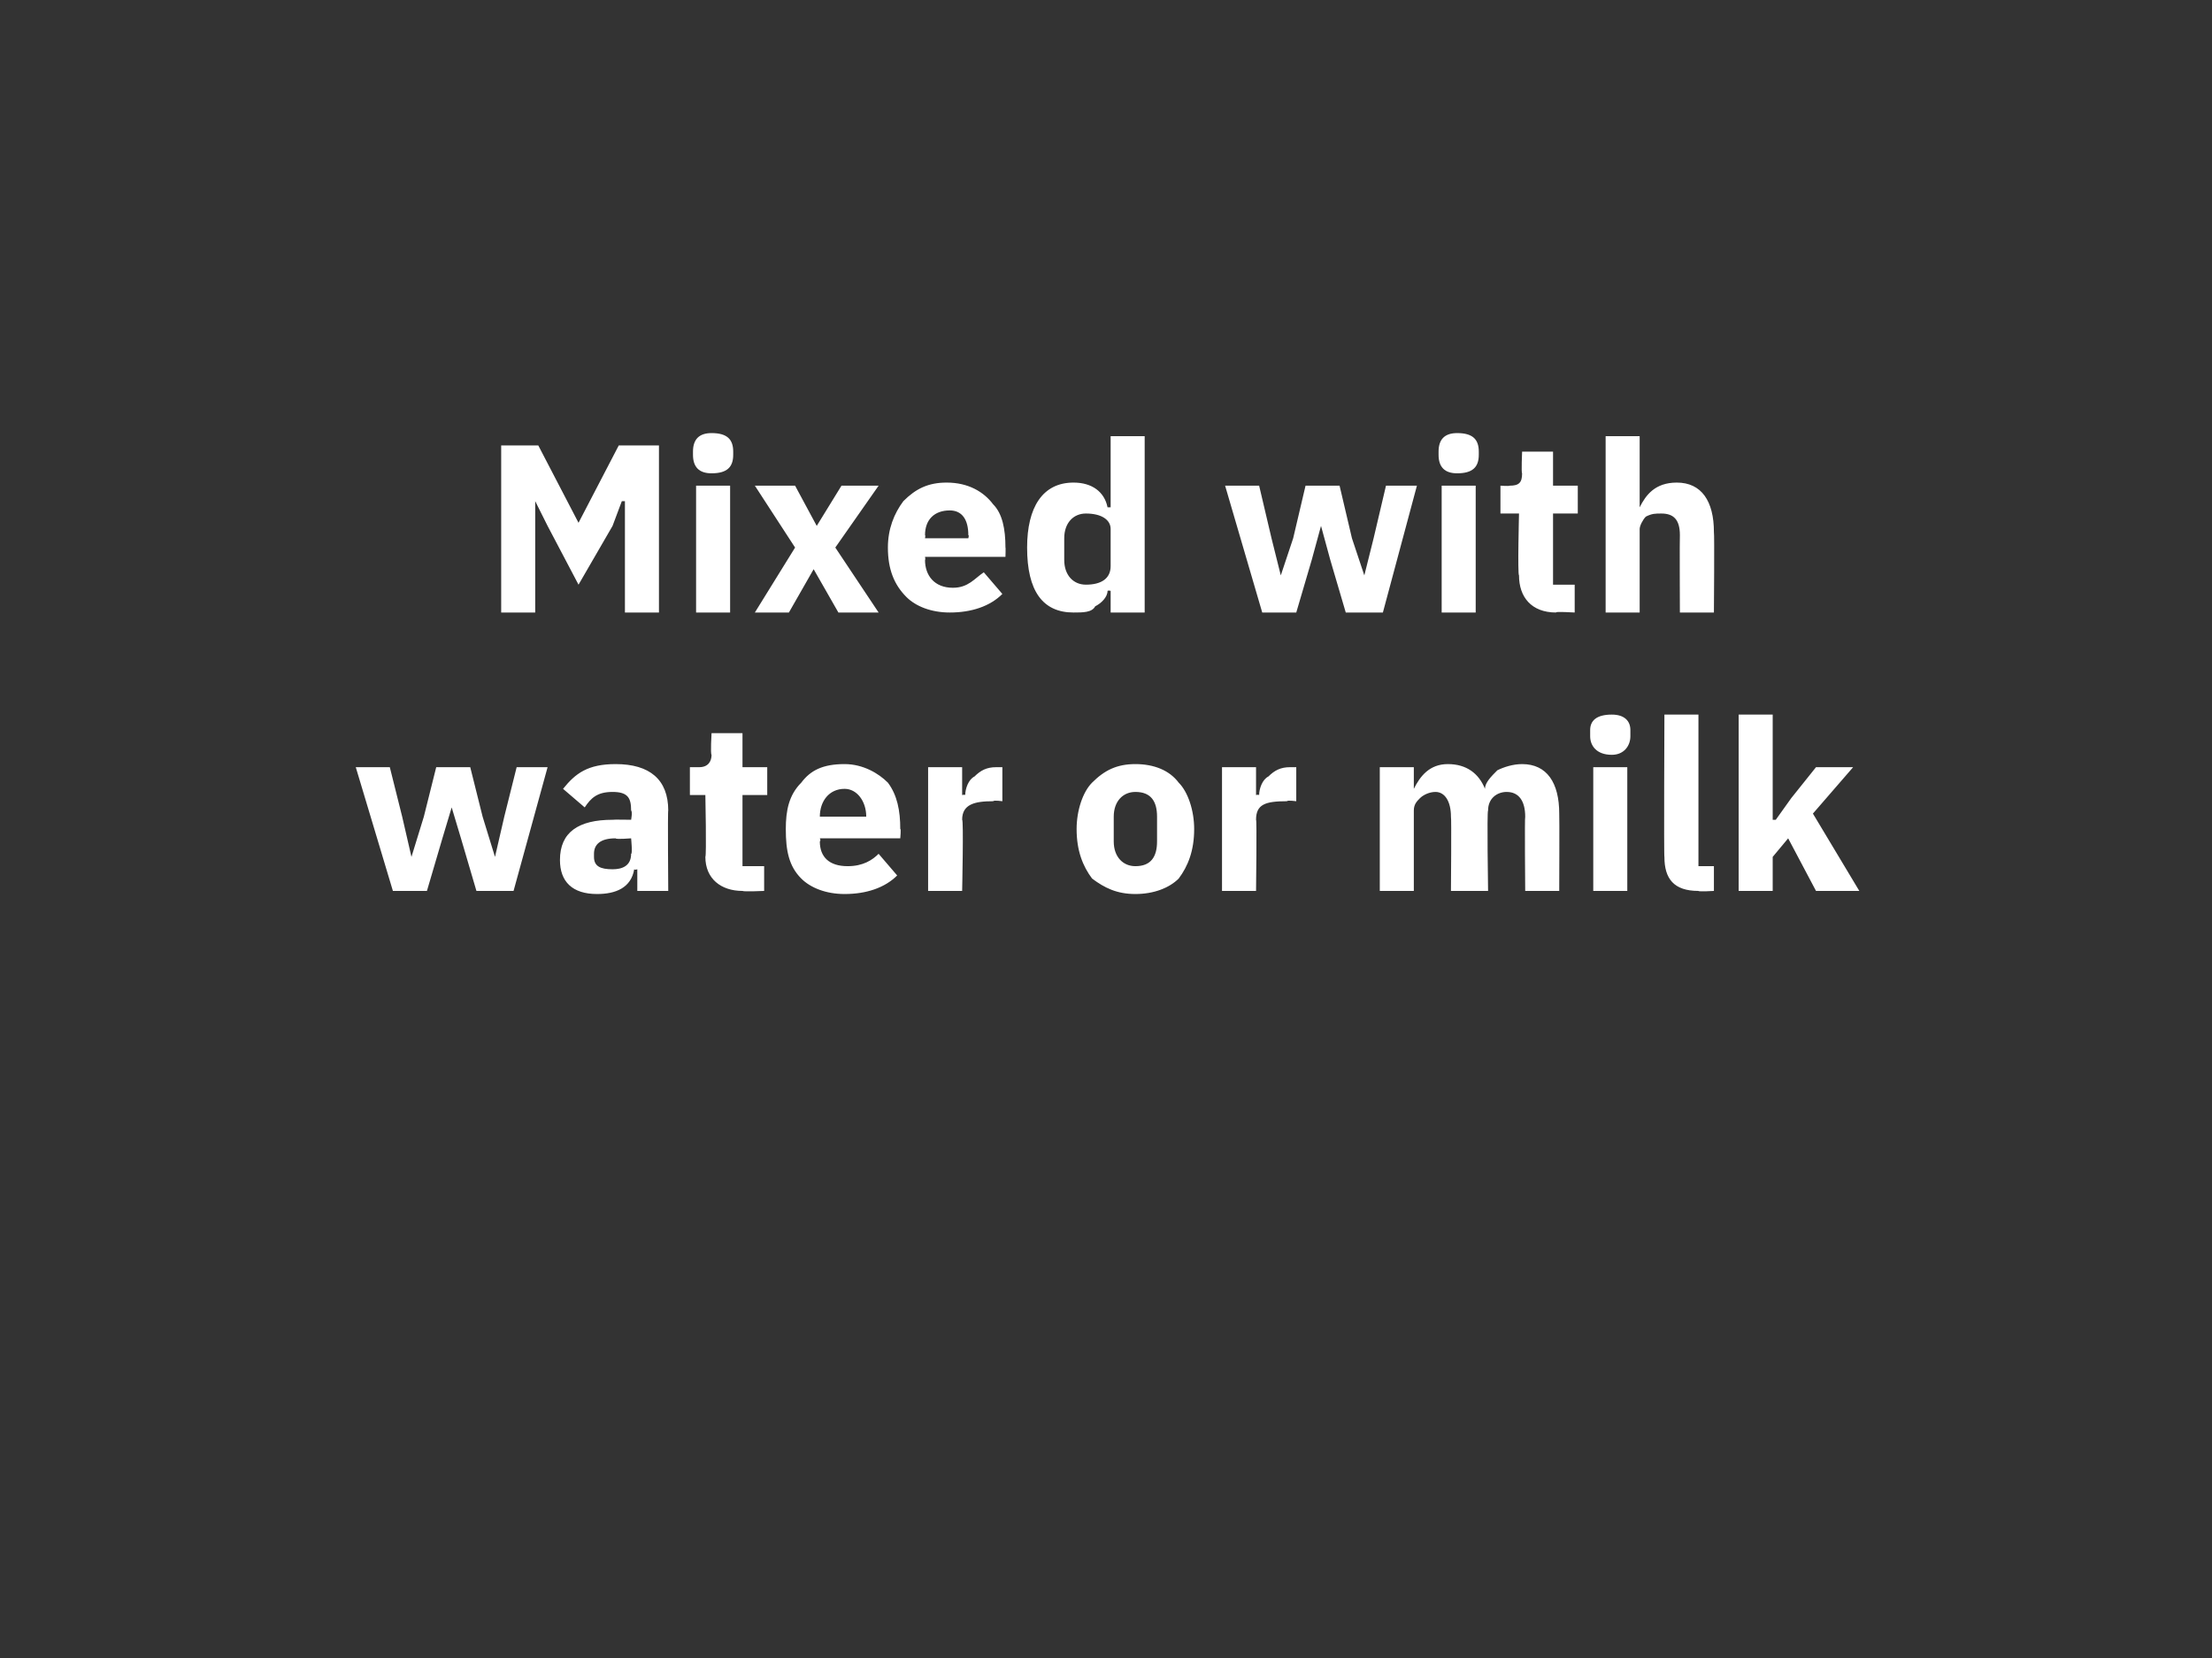
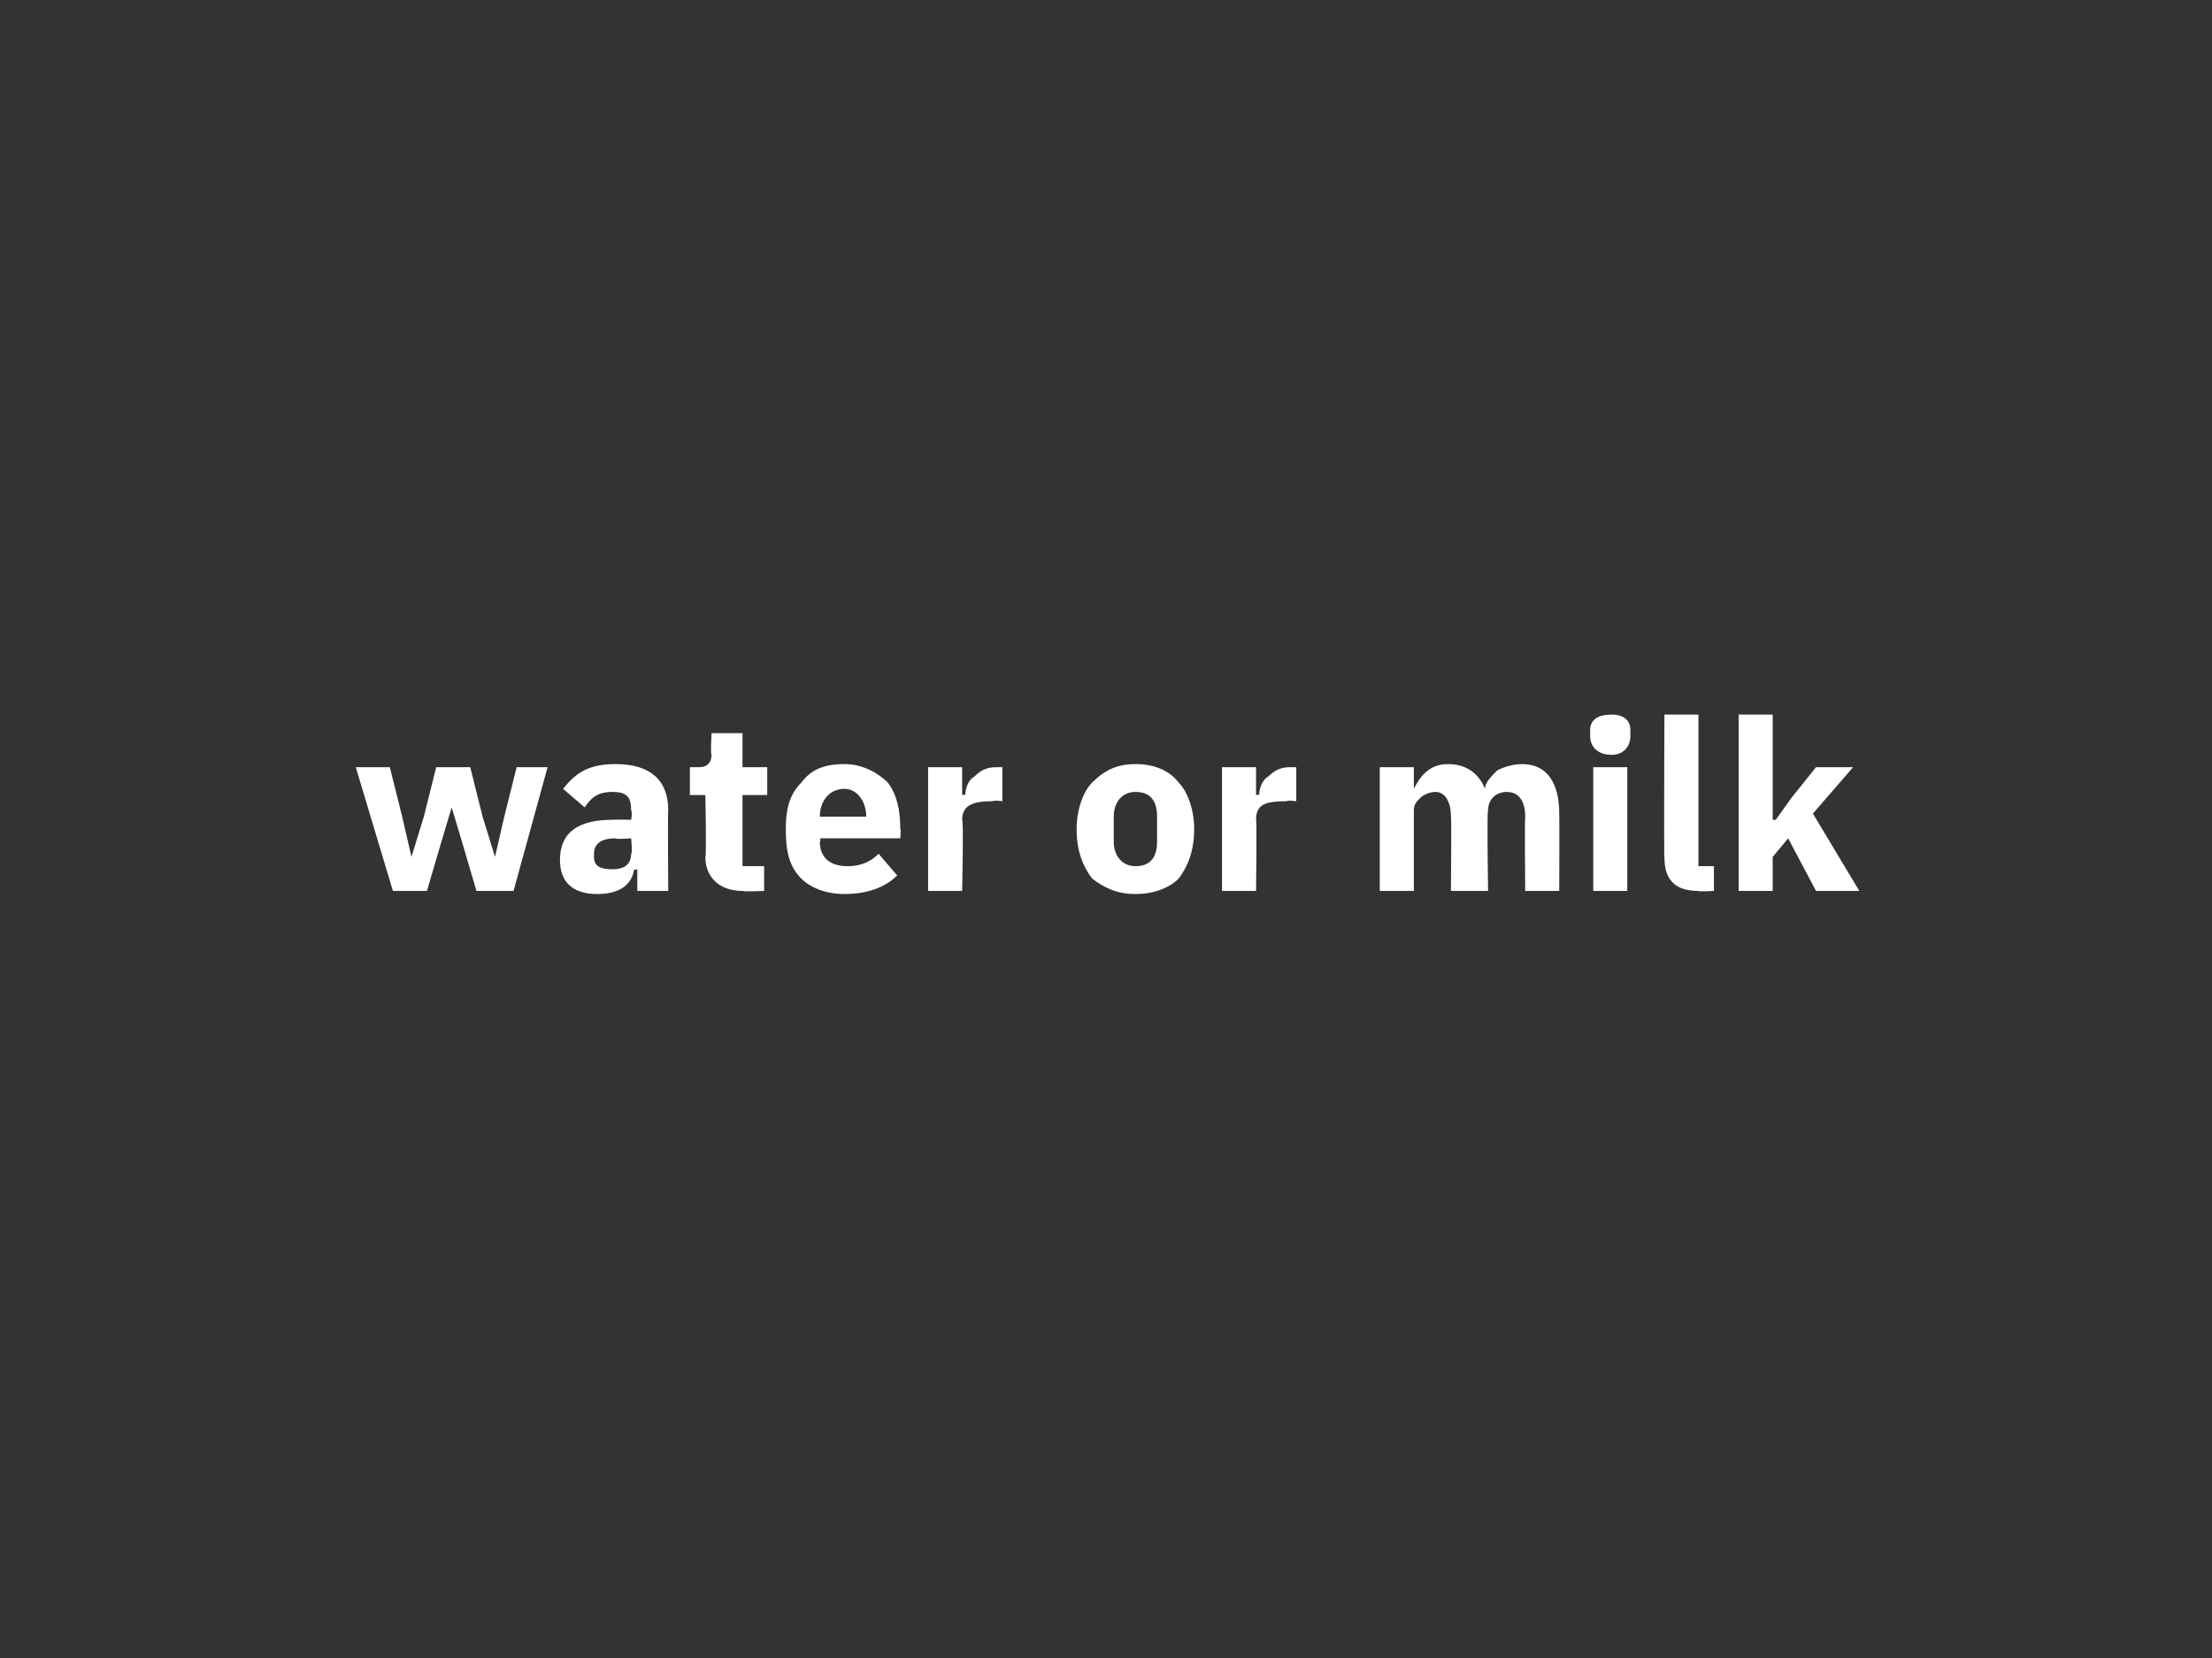
<svg xmlns="http://www.w3.org/2000/svg" version="1.1" width="71.5px" height="53.6px" viewBox="0 0 71.5 53.6">
  <rect x="0" y="0" width="71.5" height="53.6" fill="#333333" stroke="none" />
  <desc>Mixed with water or milk</desc>
  <defs />
  <g id="Polygon115069">
    <path d="M 12.7 28.8 L 13.8 28.8 L 14.3 27.1 L 14.6 26.1 L 14.6 26.1 L 14.9 27.1 L 15.4 28.8 L 16.6 28.8 L 17.7 24.8 L 16.7 24.8 L 16.3 26.4 L 16 27.7 L 16 27.7 L 15.6 26.4 L 15.2 24.8 L 14.1 24.8 L 13.7 26.4 L 13.3 27.7 L 13.3 27.7 L 13 26.4 L 12.6 24.8 L 11.5 24.8 L 12.7 28.8 Z M 21.6 26.2 C 21.58 26.18 21.6 28.8 21.6 28.8 L 20.6 28.8 L 20.6 28.1 C 20.6 28.1 20.52 28.13 20.5 28.1 C 20.4 28.7 19.9 28.9 19.3 28.9 C 18.5 28.9 18.1 28.5 18.1 27.8 C 18.1 26.9 18.7 26.5 19.8 26.5 C 19.81 26.49 20.4 26.5 20.4 26.5 C 20.4 26.5 20.45 26.24 20.4 26.2 C 20.4 25.8 20.3 25.6 19.8 25.6 C 19.3 25.6 19.1 25.8 18.9 26.1 C 18.9 26.1 18.2 25.5 18.2 25.5 C 18.6 25 19 24.7 19.9 24.7 C 21 24.7 21.6 25.2 21.6 26.2 Z M 20.4 27.1 C 20.4 27.1 19.9 27.14 19.9 27.1 C 19.4 27.1 19.2 27.3 19.2 27.6 C 19.2 27.6 19.2 27.7 19.2 27.7 C 19.2 28 19.4 28.1 19.8 28.1 C 20.1 28.1 20.4 28 20.4 27.6 C 20.45 27.61 20.4 27.1 20.4 27.1 Z M 24.7 28.8 L 24.7 28 L 24 28 L 24 25.7 L 24.8 25.7 L 24.8 24.8 L 24 24.8 L 24 23.7 L 23 23.7 C 23 23.7 22.96 24.37 23 24.4 C 23 24.6 22.9 24.8 22.6 24.8 C 22.56 24.8 22.3 24.8 22.3 24.8 L 22.3 25.7 L 22.8 25.7 C 22.8 25.7 22.84 27.66 22.8 27.7 C 22.8 28.4 23.3 28.8 24 28.8 C 24.04 28.83 24.7 28.8 24.7 28.8 Z M 29 28.3 C 29 28.3 28.4 27.6 28.4 27.6 C 28.2 27.8 27.9 28 27.4 28 C 26.8 28 26.5 27.7 26.5 27.2 C 26.54 27.17 26.5 27.1 26.5 27.1 L 29.1 27.1 C 29.1 27.1 29.13 26.77 29.1 26.8 C 29.1 26.2 29 25.7 28.7 25.3 C 28.4 25 27.9 24.7 27.3 24.7 C 26.6 24.7 26.2 24.9 25.9 25.3 C 25.5 25.7 25.4 26.2 25.4 26.8 C 25.4 27.5 25.5 28 25.9 28.4 C 26.2 28.7 26.7 28.9 27.3 28.9 C 28 28.9 28.6 28.7 29 28.3 Z M 28 26.4 C 27.95 26.37 28 26.4 28 26.4 L 26.5 26.4 C 26.5 26.4 26.54 26.38 26.5 26.4 C 26.5 25.9 26.8 25.5 27.3 25.5 C 27.7 25.5 28 25.9 28 26.4 Z M 31.1 28.8 C 31.1 28.8 31.15 26.48 31.1 26.5 C 31.1 26 31.5 25.9 32.1 25.9 C 32.13 25.86 32.4 25.9 32.4 25.9 L 32.4 24.8 C 32.4 24.8 32.22 24.8 32.2 24.8 C 31.9 24.8 31.7 24.9 31.5 25.1 C 31.3 25.2 31.2 25.5 31.2 25.7 C 31.19 25.68 31.1 25.7 31.1 25.7 L 31.1 24.8 L 30 24.8 L 30 28.8 L 31.1 28.8 Z M 38.1 28.4 C 38.4 28 38.6 27.5 38.6 26.8 C 38.6 26.2 38.4 25.6 38.1 25.3 C 37.8 24.9 37.3 24.7 36.7 24.7 C 36.1 24.7 35.7 24.9 35.3 25.3 C 35 25.6 34.8 26.2 34.8 26.8 C 34.8 27.5 35 28 35.3 28.4 C 35.7 28.7 36.1 28.9 36.7 28.9 C 37.3 28.9 37.8 28.7 38.1 28.4 Z M 36 27.2 C 36 27.2 36 26.4 36 26.4 C 36 25.9 36.3 25.6 36.7 25.6 C 37.2 25.6 37.4 25.9 37.4 26.4 C 37.4 26.4 37.4 27.2 37.4 27.2 C 37.4 27.7 37.2 28 36.7 28 C 36.3 28 36 27.7 36 27.2 Z M 40.6 28.8 C 40.6 28.8 40.63 26.48 40.6 26.5 C 40.6 26 40.9 25.9 41.6 25.9 C 41.61 25.86 41.9 25.9 41.9 25.9 L 41.9 24.8 C 41.9 24.8 41.7 24.8 41.7 24.8 C 41.4 24.8 41.2 24.9 41 25.1 C 40.8 25.2 40.7 25.5 40.7 25.7 C 40.67 25.68 40.6 25.7 40.6 25.7 L 40.6 24.8 L 39.5 24.8 L 39.5 28.8 L 40.6 28.8 Z M 45.7 28.8 C 45.7 28.8 45.7 26.22 45.7 26.2 C 45.7 26 45.8 25.9 45.9 25.8 C 46 25.7 46.2 25.6 46.4 25.6 C 46.7 25.6 46.9 25.9 46.9 26.4 C 46.92 26.4 46.9 28.8 46.9 28.8 L 48.1 28.8 C 48.1 28.8 48.06 26.22 48.1 26.2 C 48.1 25.8 48.4 25.6 48.7 25.6 C 49.1 25.6 49.3 25.9 49.3 26.4 C 49.28 26.4 49.3 28.8 49.3 28.8 L 50.4 28.8 C 50.4 28.8 50.41 26.31 50.4 26.3 C 50.4 25.3 50 24.7 49.2 24.7 C 48.9 24.7 48.6 24.8 48.4 24.9 C 48.2 25.1 48 25.3 48 25.5 C 48 25.5 48 25.5 48 25.5 C 47.8 25 47.4 24.7 46.8 24.7 C 46.2 24.7 45.9 25.1 45.7 25.5 C 45.74 25.49 45.7 25.5 45.7 25.5 L 45.7 24.8 L 44.6 24.8 L 44.6 28.8 L 45.7 28.8 Z M 52.7 23.8 C 52.7 23.8 52.7 23.6 52.7 23.6 C 52.7 23.3 52.5 23.1 52.1 23.1 C 51.6 23.1 51.4 23.3 51.4 23.6 C 51.4 23.6 51.4 23.8 51.4 23.8 C 51.4 24.1 51.6 24.4 52.1 24.4 C 52.5 24.4 52.7 24.1 52.7 23.8 Z M 51.5 28.8 L 52.6 28.8 L 52.6 24.8 L 51.5 24.8 L 51.5 28.8 Z M 55.4 28.8 L 55.4 28 L 54.9 28 L 54.9 23.1 L 53.8 23.1 C 53.8 23.1 53.78 27.73 53.8 27.7 C 53.8 28.4 54.1 28.8 54.9 28.8 C 54.91 28.83 55.4 28.8 55.4 28.8 Z M 56.2 28.8 L 57.3 28.8 L 57.3 27.7 L 57.8 27.1 L 58.7 28.8 L 60.1 28.8 L 58.6 26.3 L 59.9 24.8 L 58.7 24.8 L 57.9 25.8 L 57.4 26.5 L 57.3 26.5 L 57.3 23.1 L 56.2 23.1 L 56.2 28.8 Z " stroke="none" fill="#fff" />
  </g>
  <g id="Polygon115068">
-     <path d="M 20.2 19.8 L 21.3 19.8 L 21.3 14.4 L 20 14.4 L 18.7 16.9 L 18.7 16.9 L 17.4 14.4 L 16.2 14.4 L 16.2 19.8 L 17.3 19.8 L 17.3 16.2 L 17.3 16.2 L 17.7 17 L 18.7 18.9 L 19.8 17 L 20.1 16.2 L 20.2 16.2 L 20.2 19.8 Z M 23.7 14.7 C 23.7 14.7 23.7 14.6 23.7 14.6 C 23.7 14.2 23.5 14 23 14 C 22.6 14 22.4 14.2 22.4 14.6 C 22.4 14.6 22.4 14.7 22.4 14.7 C 22.4 15.1 22.6 15.3 23 15.3 C 23.5 15.3 23.7 15.1 23.7 14.7 Z M 22.5 19.8 L 23.6 19.8 L 23.6 15.7 L 22.5 15.7 L 22.5 19.8 Z M 25.5 19.8 L 26.3 18.4 L 26.3 18.4 L 27.1 19.8 L 28.4 19.8 L 27 17.7 L 28.4 15.7 L 27.2 15.7 L 26.4 17 L 26.4 17 L 25.7 15.7 L 24.4 15.7 L 25.7 17.7 L 24.4 19.8 L 25.5 19.8 Z M 32.4 19.2 C 32.4 19.2 31.8 18.5 31.8 18.5 C 31.5 18.7 31.3 19 30.8 19 C 30.2 19 29.9 18.6 29.9 18.1 C 29.92 18.09 29.9 18 29.9 18 L 32.5 18 C 32.5 18 32.51 17.69 32.5 17.7 C 32.5 17.1 32.4 16.6 32.1 16.3 C 31.8 15.9 31.3 15.6 30.6 15.6 C 30 15.6 29.6 15.8 29.2 16.2 C 28.9 16.6 28.7 17.1 28.7 17.7 C 28.7 18.4 28.9 18.9 29.3 19.3 C 29.6 19.6 30.1 19.8 30.7 19.8 C 31.4 19.8 32 19.6 32.4 19.2 Z M 31.3 17.3 C 31.33 17.29 31.3 17.4 31.3 17.4 L 29.9 17.4 C 29.9 17.4 29.92 17.3 29.9 17.3 C 29.9 16.8 30.2 16.5 30.7 16.5 C 31.1 16.5 31.3 16.8 31.3 17.3 Z M 35.9 19.8 L 37 19.8 L 37 14.1 L 35.9 14.1 L 35.9 16.4 C 35.9 16.4 35.83 16.4 35.8 16.4 C 35.7 15.9 35.3 15.6 34.7 15.6 C 33.7 15.6 33.2 16.4 33.2 17.7 C 33.2 19.1 33.7 19.8 34.7 19.8 C 35 19.8 35.3 19.8 35.4 19.6 C 35.6 19.5 35.8 19.3 35.8 19.1 C 35.83 19.08 35.9 19.1 35.9 19.1 L 35.9 19.8 Z M 34.4 18.1 C 34.4 18.1 34.4 17.4 34.4 17.4 C 34.4 16.9 34.7 16.6 35.1 16.6 C 35.6 16.6 35.9 16.8 35.9 17.1 C 35.9 17.1 35.9 18.3 35.9 18.3 C 35.9 18.7 35.6 18.9 35.1 18.9 C 34.7 18.9 34.4 18.6 34.4 18.1 Z M 40.8 19.8 L 41.9 19.8 L 42.4 18.1 L 42.7 17 L 42.7 17 L 43 18.1 L 43.5 19.8 L 44.7 19.8 L 45.8 15.7 L 44.8 15.7 L 44.4 17.4 L 44.1 18.6 L 44.1 18.6 L 43.7 17.4 L 43.3 15.7 L 42.2 15.7 L 41.8 17.4 L 41.4 18.6 L 41.4 18.6 L 41.1 17.4 L 40.7 15.7 L 39.6 15.7 L 40.8 19.8 Z M 47.8 14.7 C 47.8 14.7 47.8 14.6 47.8 14.6 C 47.8 14.2 47.6 14 47.1 14 C 46.7 14 46.5 14.2 46.5 14.6 C 46.5 14.6 46.5 14.7 46.5 14.7 C 46.5 15.1 46.7 15.3 47.1 15.3 C 47.6 15.3 47.8 15.1 47.8 14.7 Z M 46.6 19.8 L 47.7 19.8 L 47.7 15.7 L 46.6 15.7 L 46.6 19.8 Z M 50.9 19.8 L 50.9 18.9 L 50.2 18.9 L 50.2 16.6 L 51 16.6 L 51 15.7 L 50.2 15.7 L 50.2 14.6 L 49.2 14.6 C 49.2 14.6 49.17 15.29 49.2 15.3 C 49.2 15.6 49.1 15.7 48.8 15.7 C 48.77 15.72 48.5 15.7 48.5 15.7 L 48.5 16.6 L 49.1 16.6 C 49.1 16.6 49.05 18.58 49.1 18.6 C 49.1 19.3 49.5 19.8 50.3 19.8 C 50.25 19.76 50.9 19.8 50.9 19.8 Z M 51.9 19.8 L 53 19.8 C 53 19.8 53 17.14 53 17.1 C 53 17 53.1 16.8 53.2 16.7 C 53.4 16.6 53.5 16.6 53.7 16.6 C 54.1 16.6 54.3 16.8 54.3 17.3 C 54.29 17.32 54.3 19.8 54.3 19.8 L 55.4 19.8 C 55.4 19.8 55.42 17.23 55.4 17.2 C 55.4 16.2 55 15.6 54.2 15.6 C 53.5 15.6 53.2 16 53 16.4 C 53.04 16.41 53 16.4 53 16.4 L 53 14.1 L 51.9 14.1 L 51.9 19.8 Z " stroke="none" fill="#fff" />
-   </g>
+     </g>
</svg>